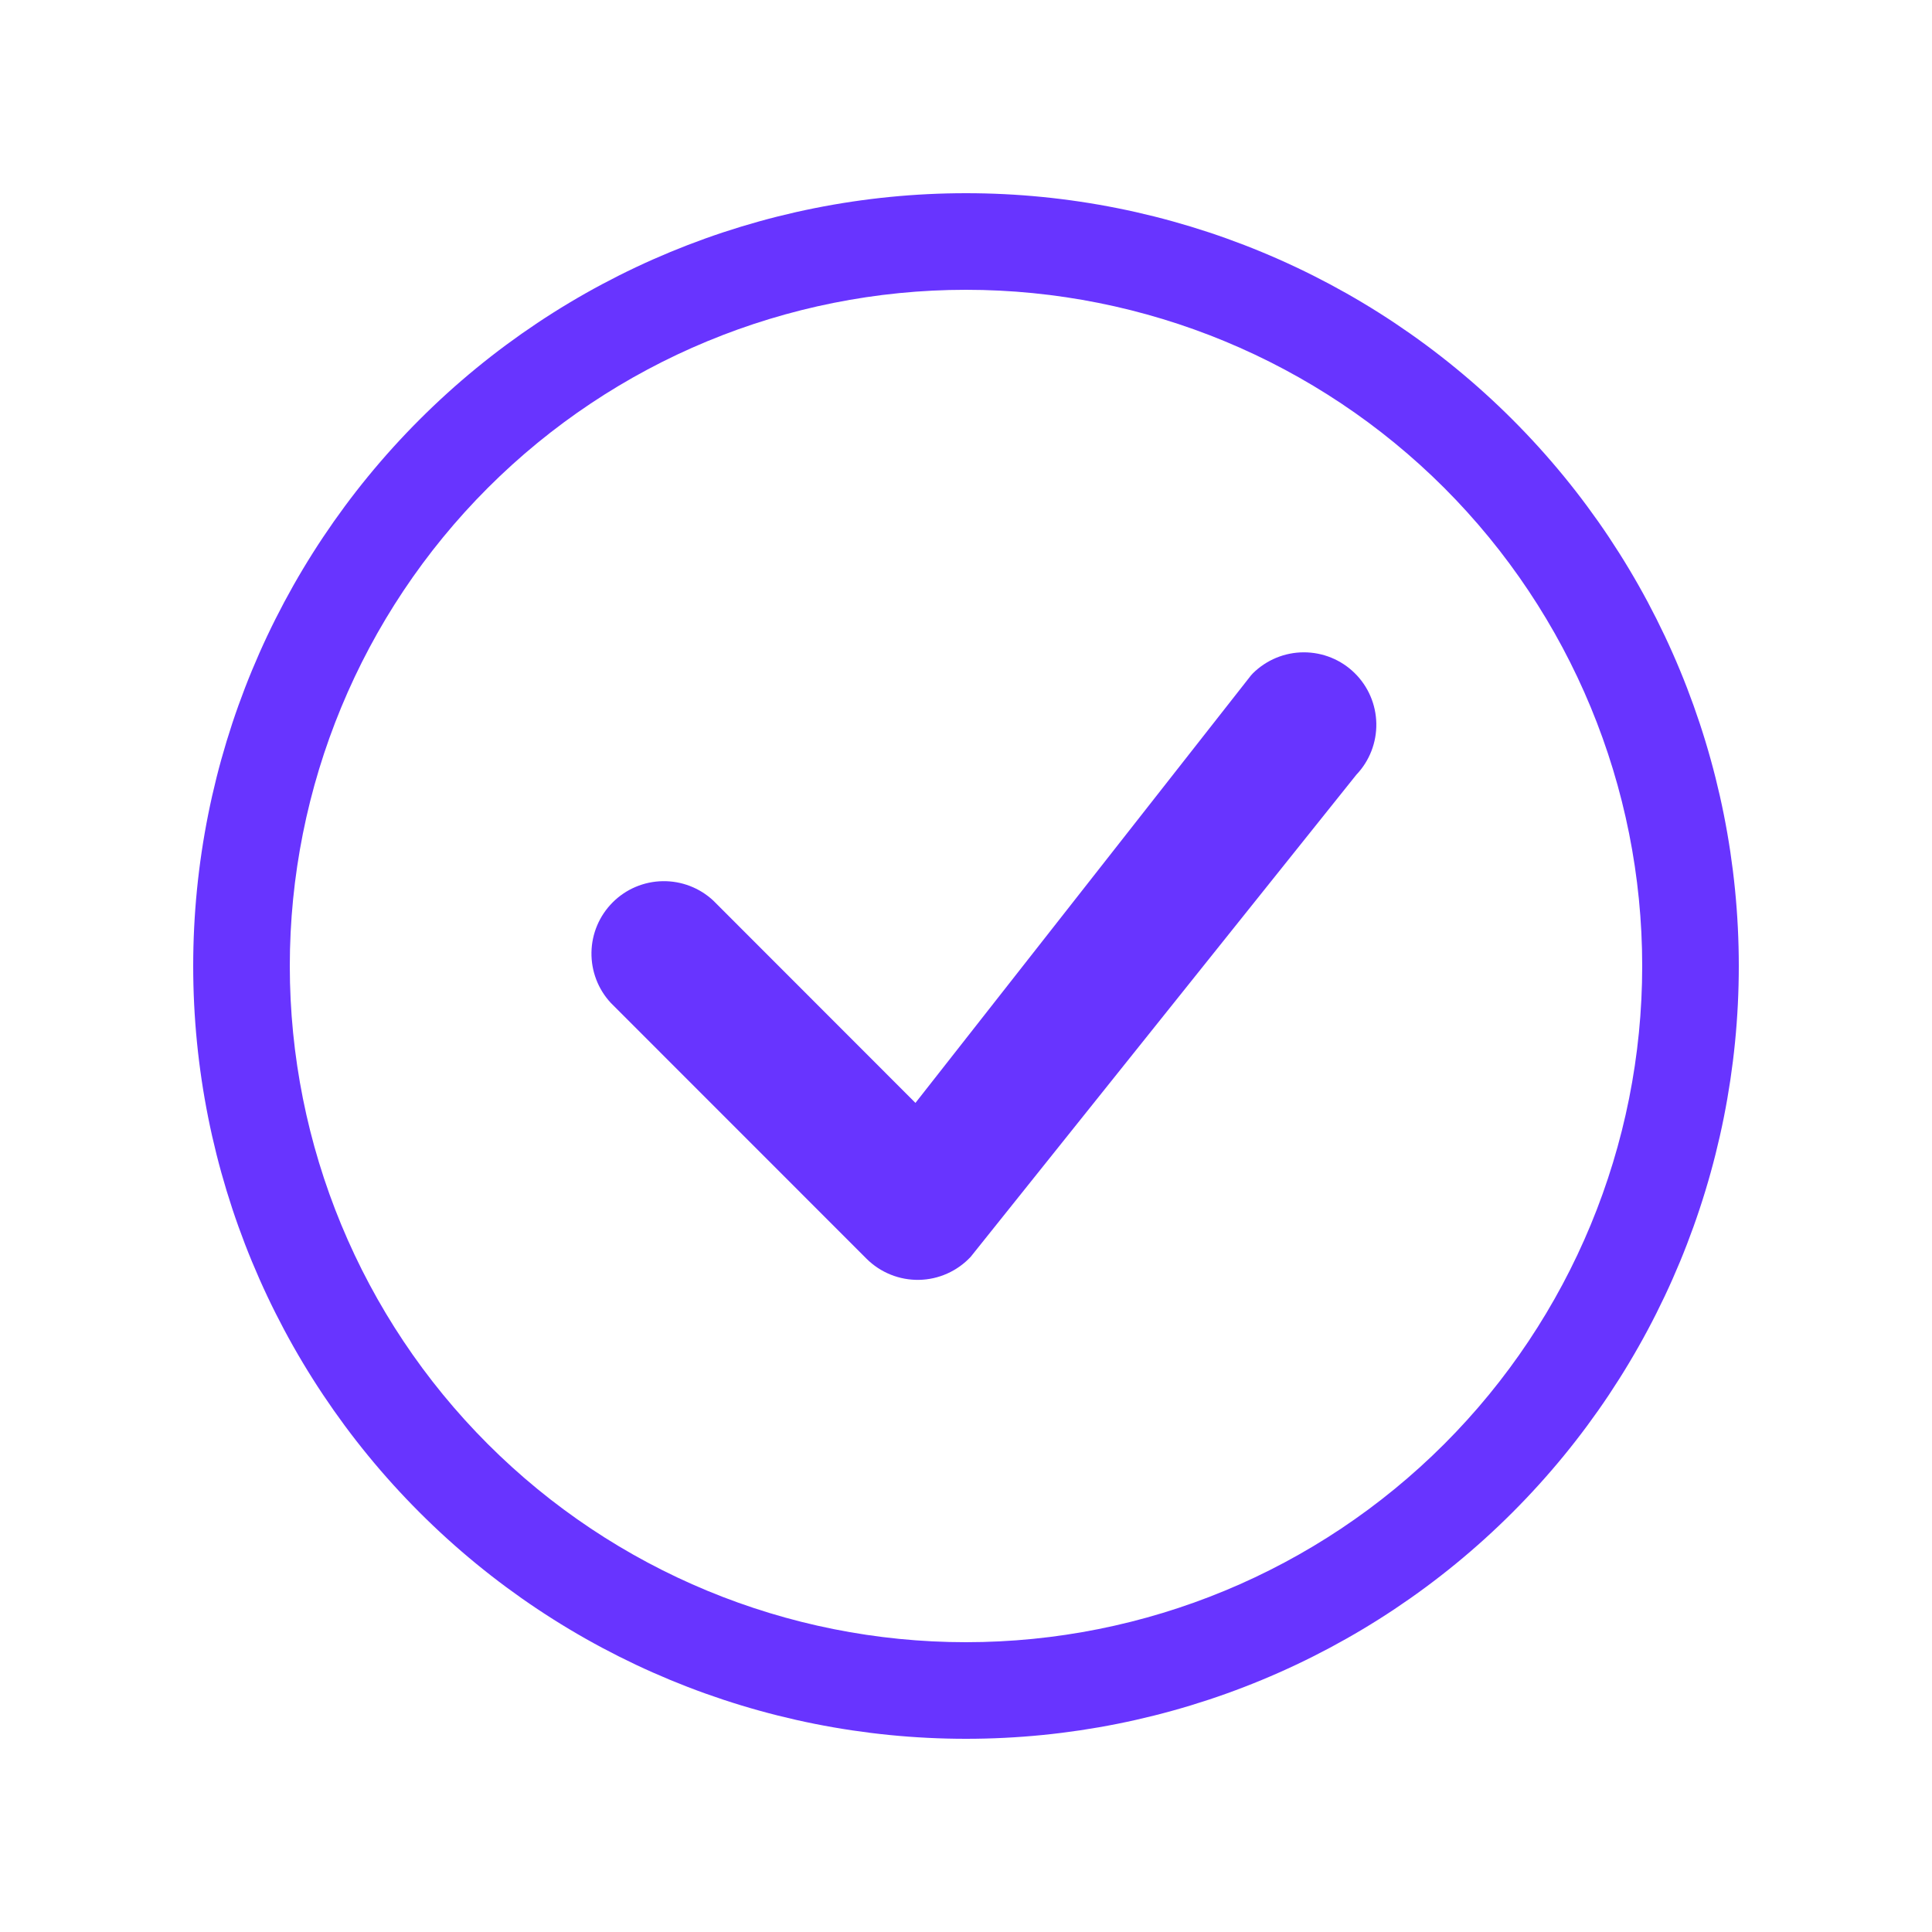
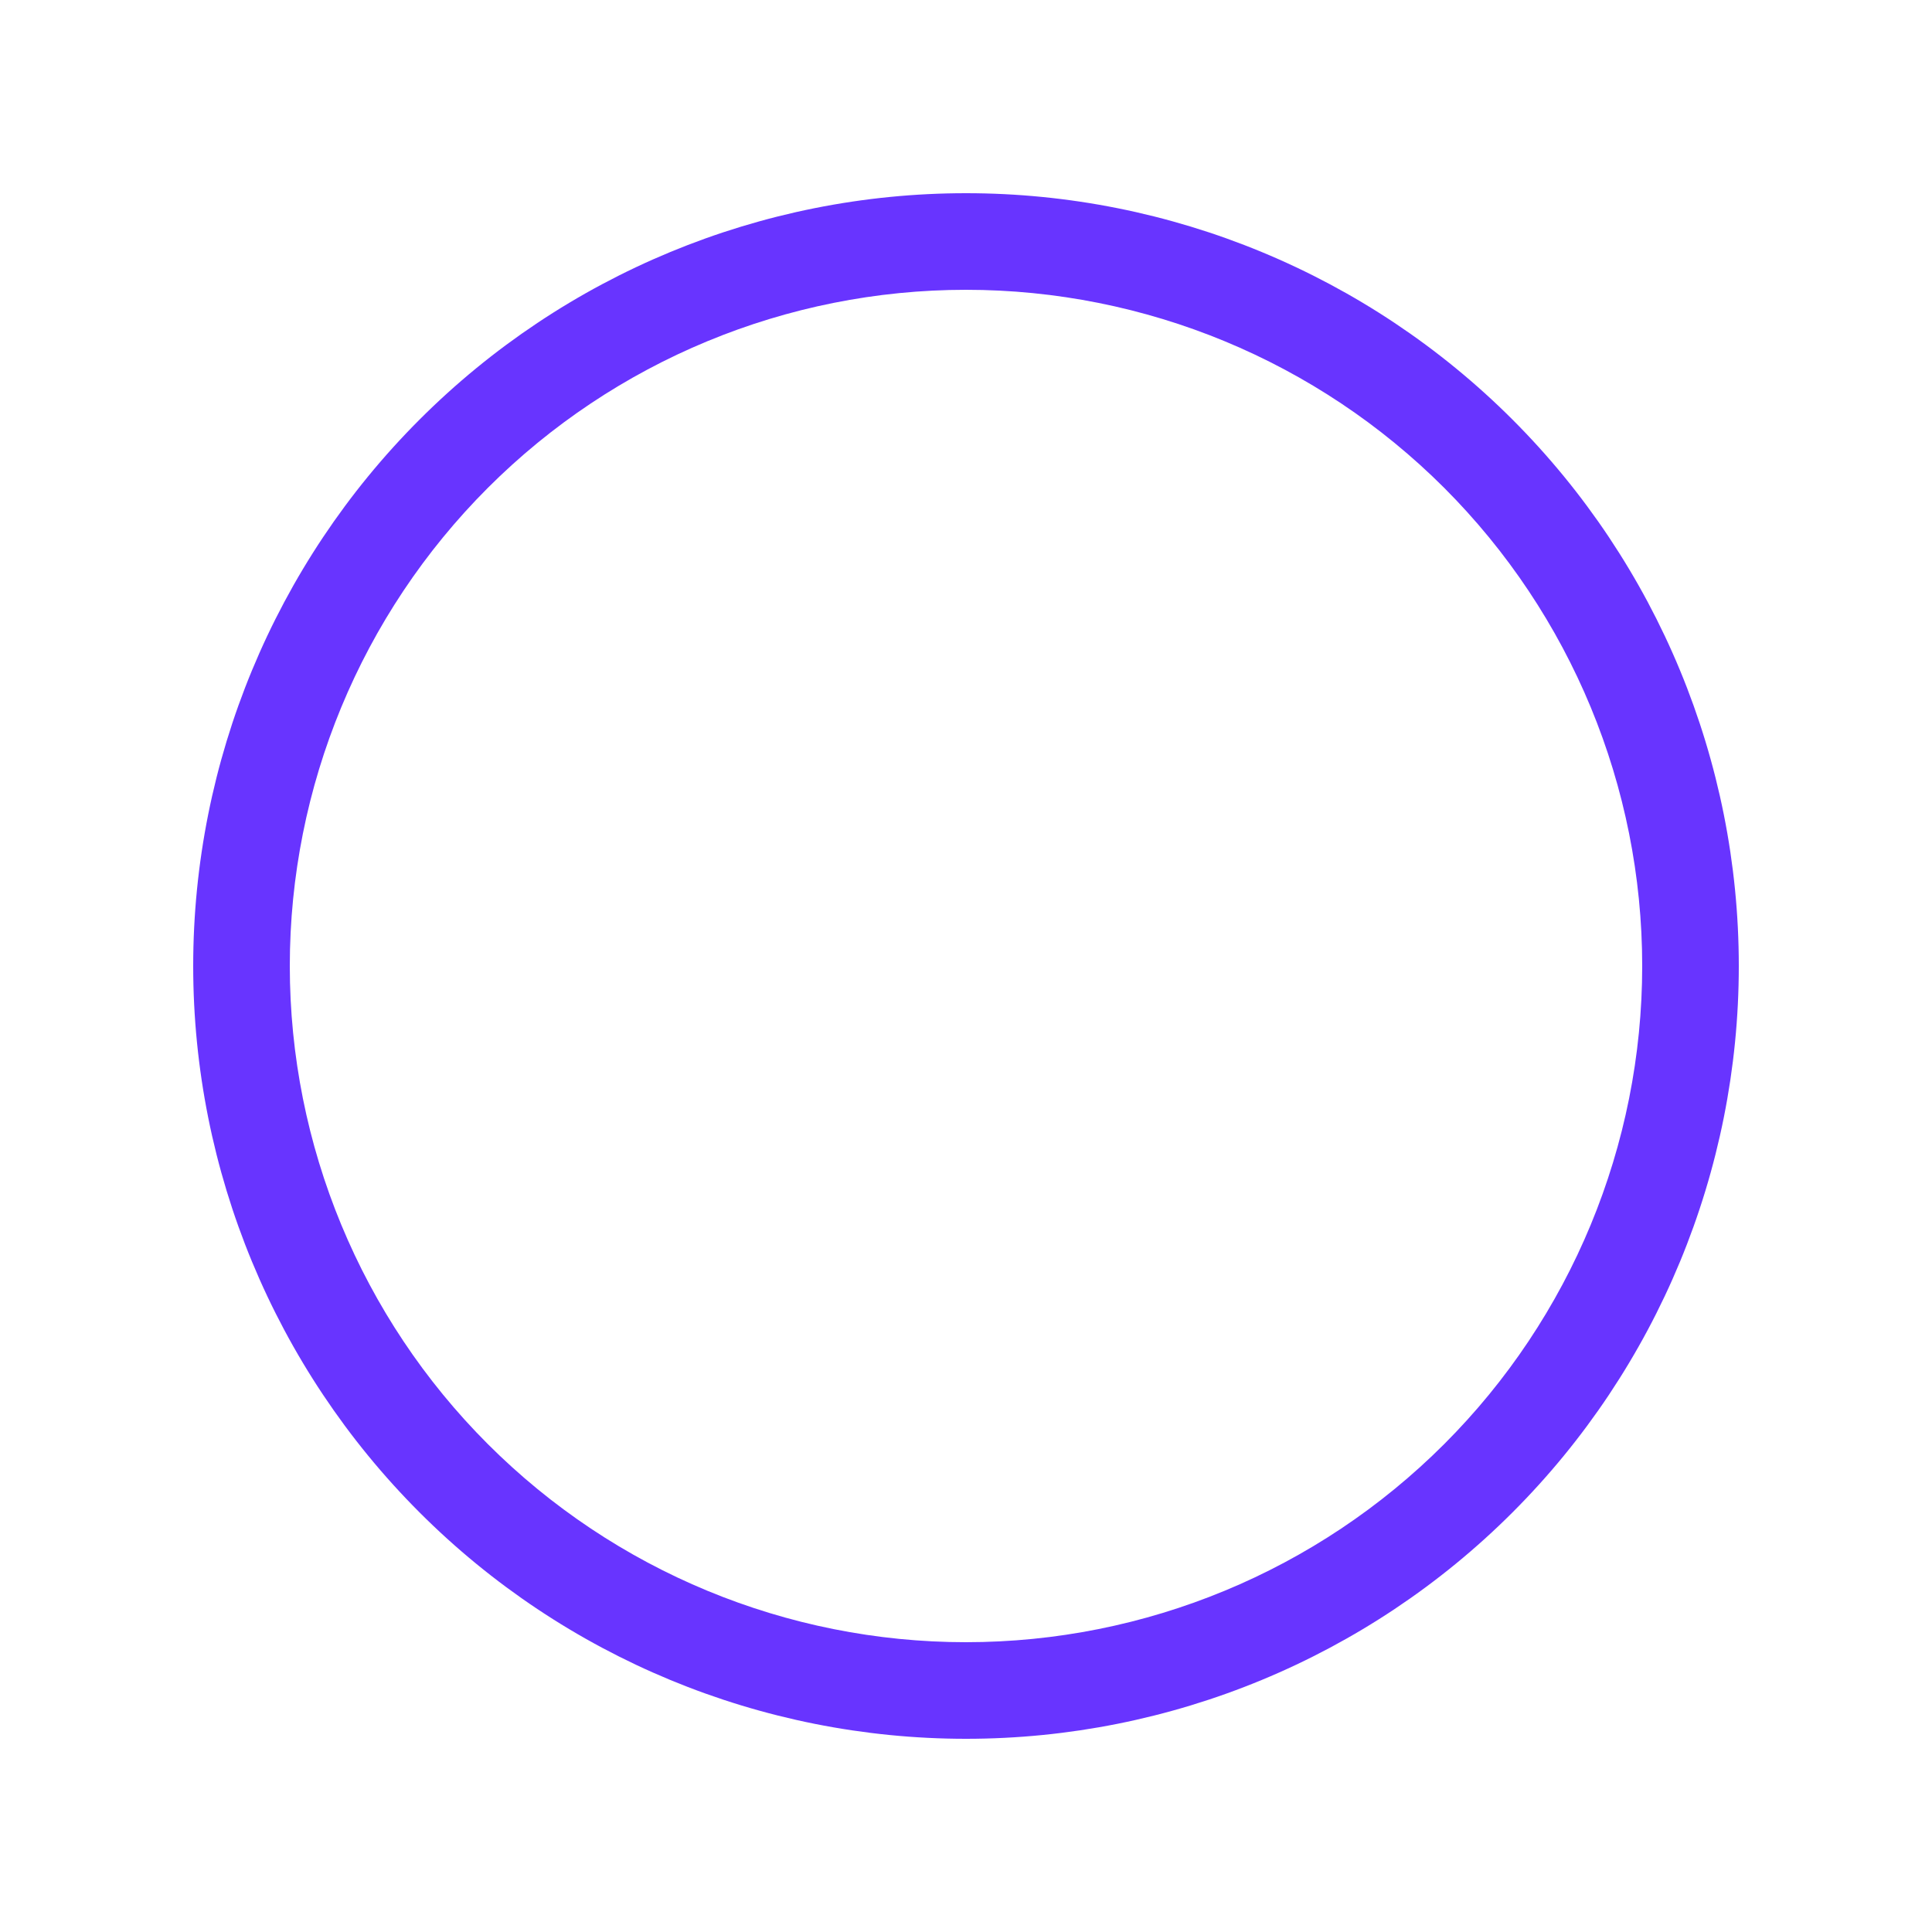
<svg xmlns="http://www.w3.org/2000/svg" width="42" height="42" viewBox="0 0 42 42" fill="none">
  <path d="M21 35.7C17.102 35.7 13.363 34.151 10.606 31.394C7.849 28.638 6.3 24.899 6.3 21C6.3 17.101 7.849 13.362 10.606 10.605C13.363 7.849 17.102 6.3 21 6.3C24.899 6.3 28.638 7.849 31.395 10.605C34.151 13.362 35.7 17.101 35.7 21C35.7 24.899 34.151 28.638 31.395 31.394C28.638 34.151 24.899 35.7 21 35.7ZM21 37.8C25.456 37.8 29.729 36.03 32.88 32.879C36.03 29.729 37.8 25.456 37.8 21C37.8 16.544 36.03 12.271 32.88 9.121C29.729 5.97 25.456 4.2 21 4.2C16.545 4.2 12.271 5.97 9.121 9.121C5.97 12.271 4.2 16.544 4.2 21C4.2 25.456 5.97 29.729 9.121 32.879C12.271 36.03 16.545 37.8 21 37.8Z" fill="#6834FF" />
-   <path d="M27.237 14.637C27.222 14.652 27.208 14.667 27.195 14.683L19.901 23.976L15.506 19.578C15.208 19.3 14.813 19.149 14.405 19.156C13.997 19.163 13.607 19.328 13.319 19.617C13.03 19.906 12.865 20.295 12.858 20.703C12.851 21.111 13.002 21.506 13.28 21.804L18.837 27.363C18.986 27.512 19.165 27.63 19.361 27.709C19.557 27.788 19.767 27.827 19.979 27.823C20.19 27.819 20.399 27.773 20.592 27.686C20.785 27.6 20.959 27.476 21.103 27.321L29.486 16.842C29.771 16.543 29.927 16.143 29.92 15.729C29.913 15.315 29.744 14.921 29.448 14.631C29.153 14.341 28.755 14.18 28.341 14.181C27.927 14.182 27.531 14.346 27.237 14.637Z" fill="#6834FF" />
</svg>